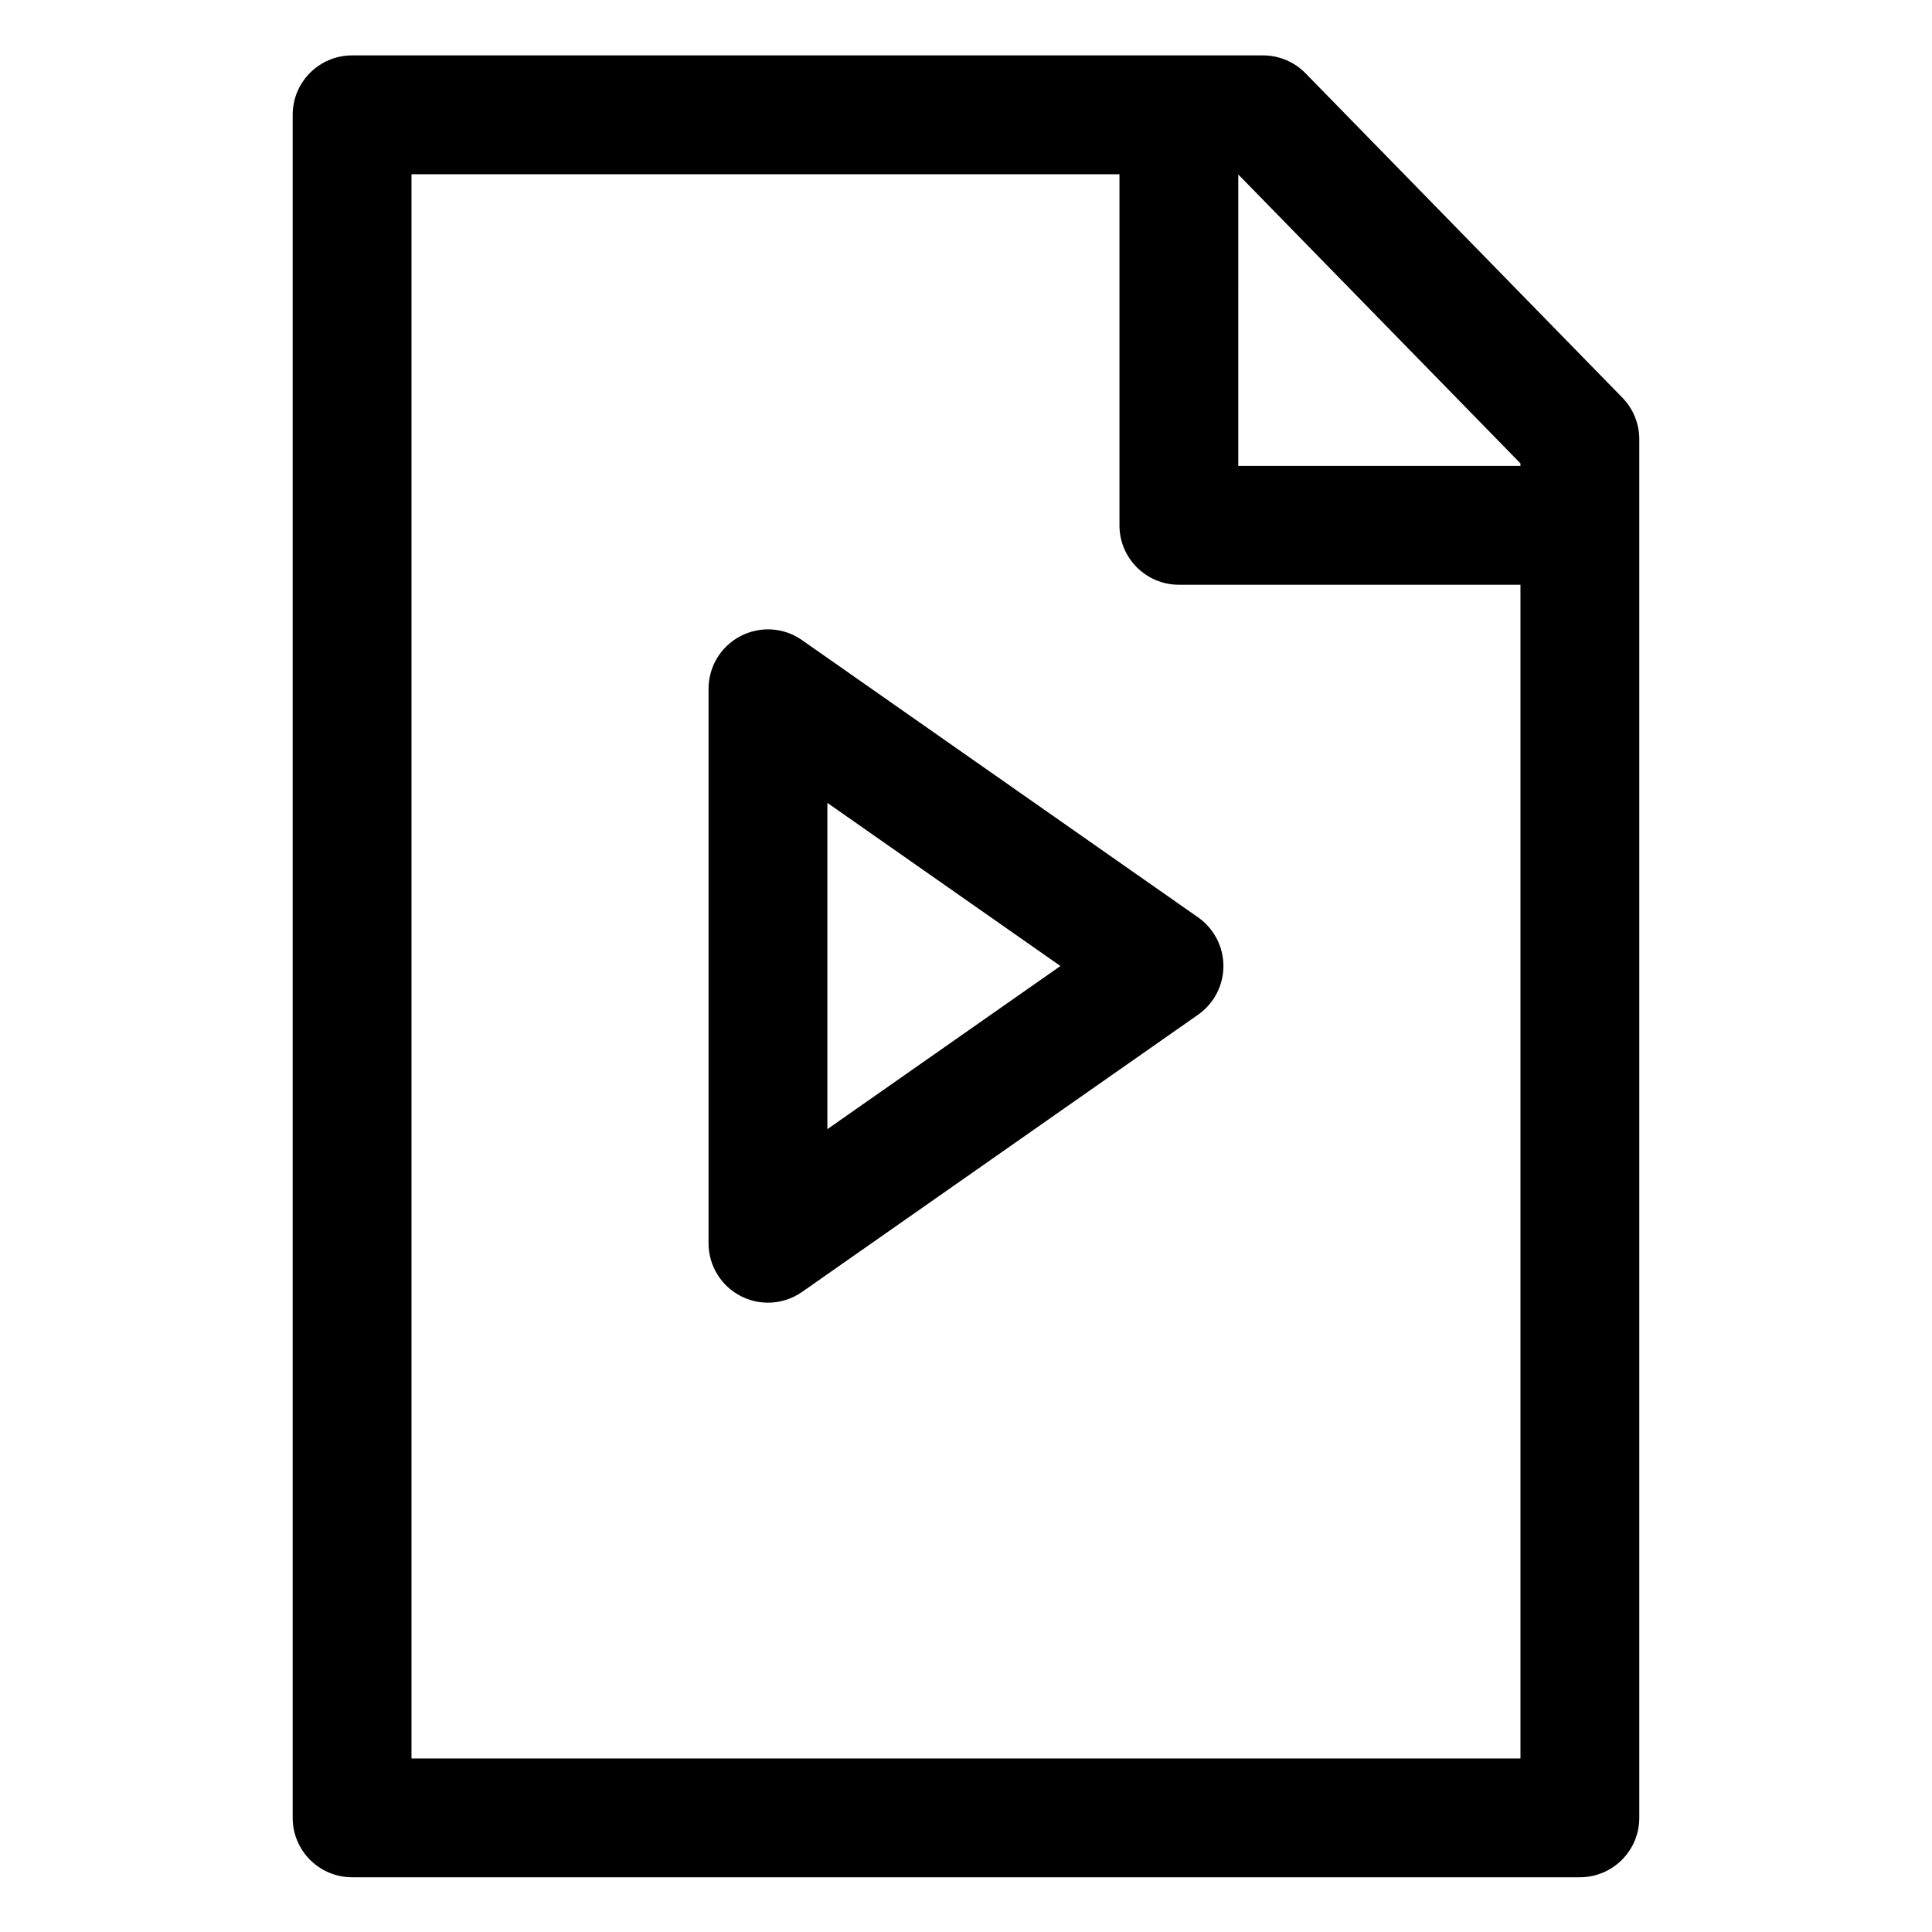
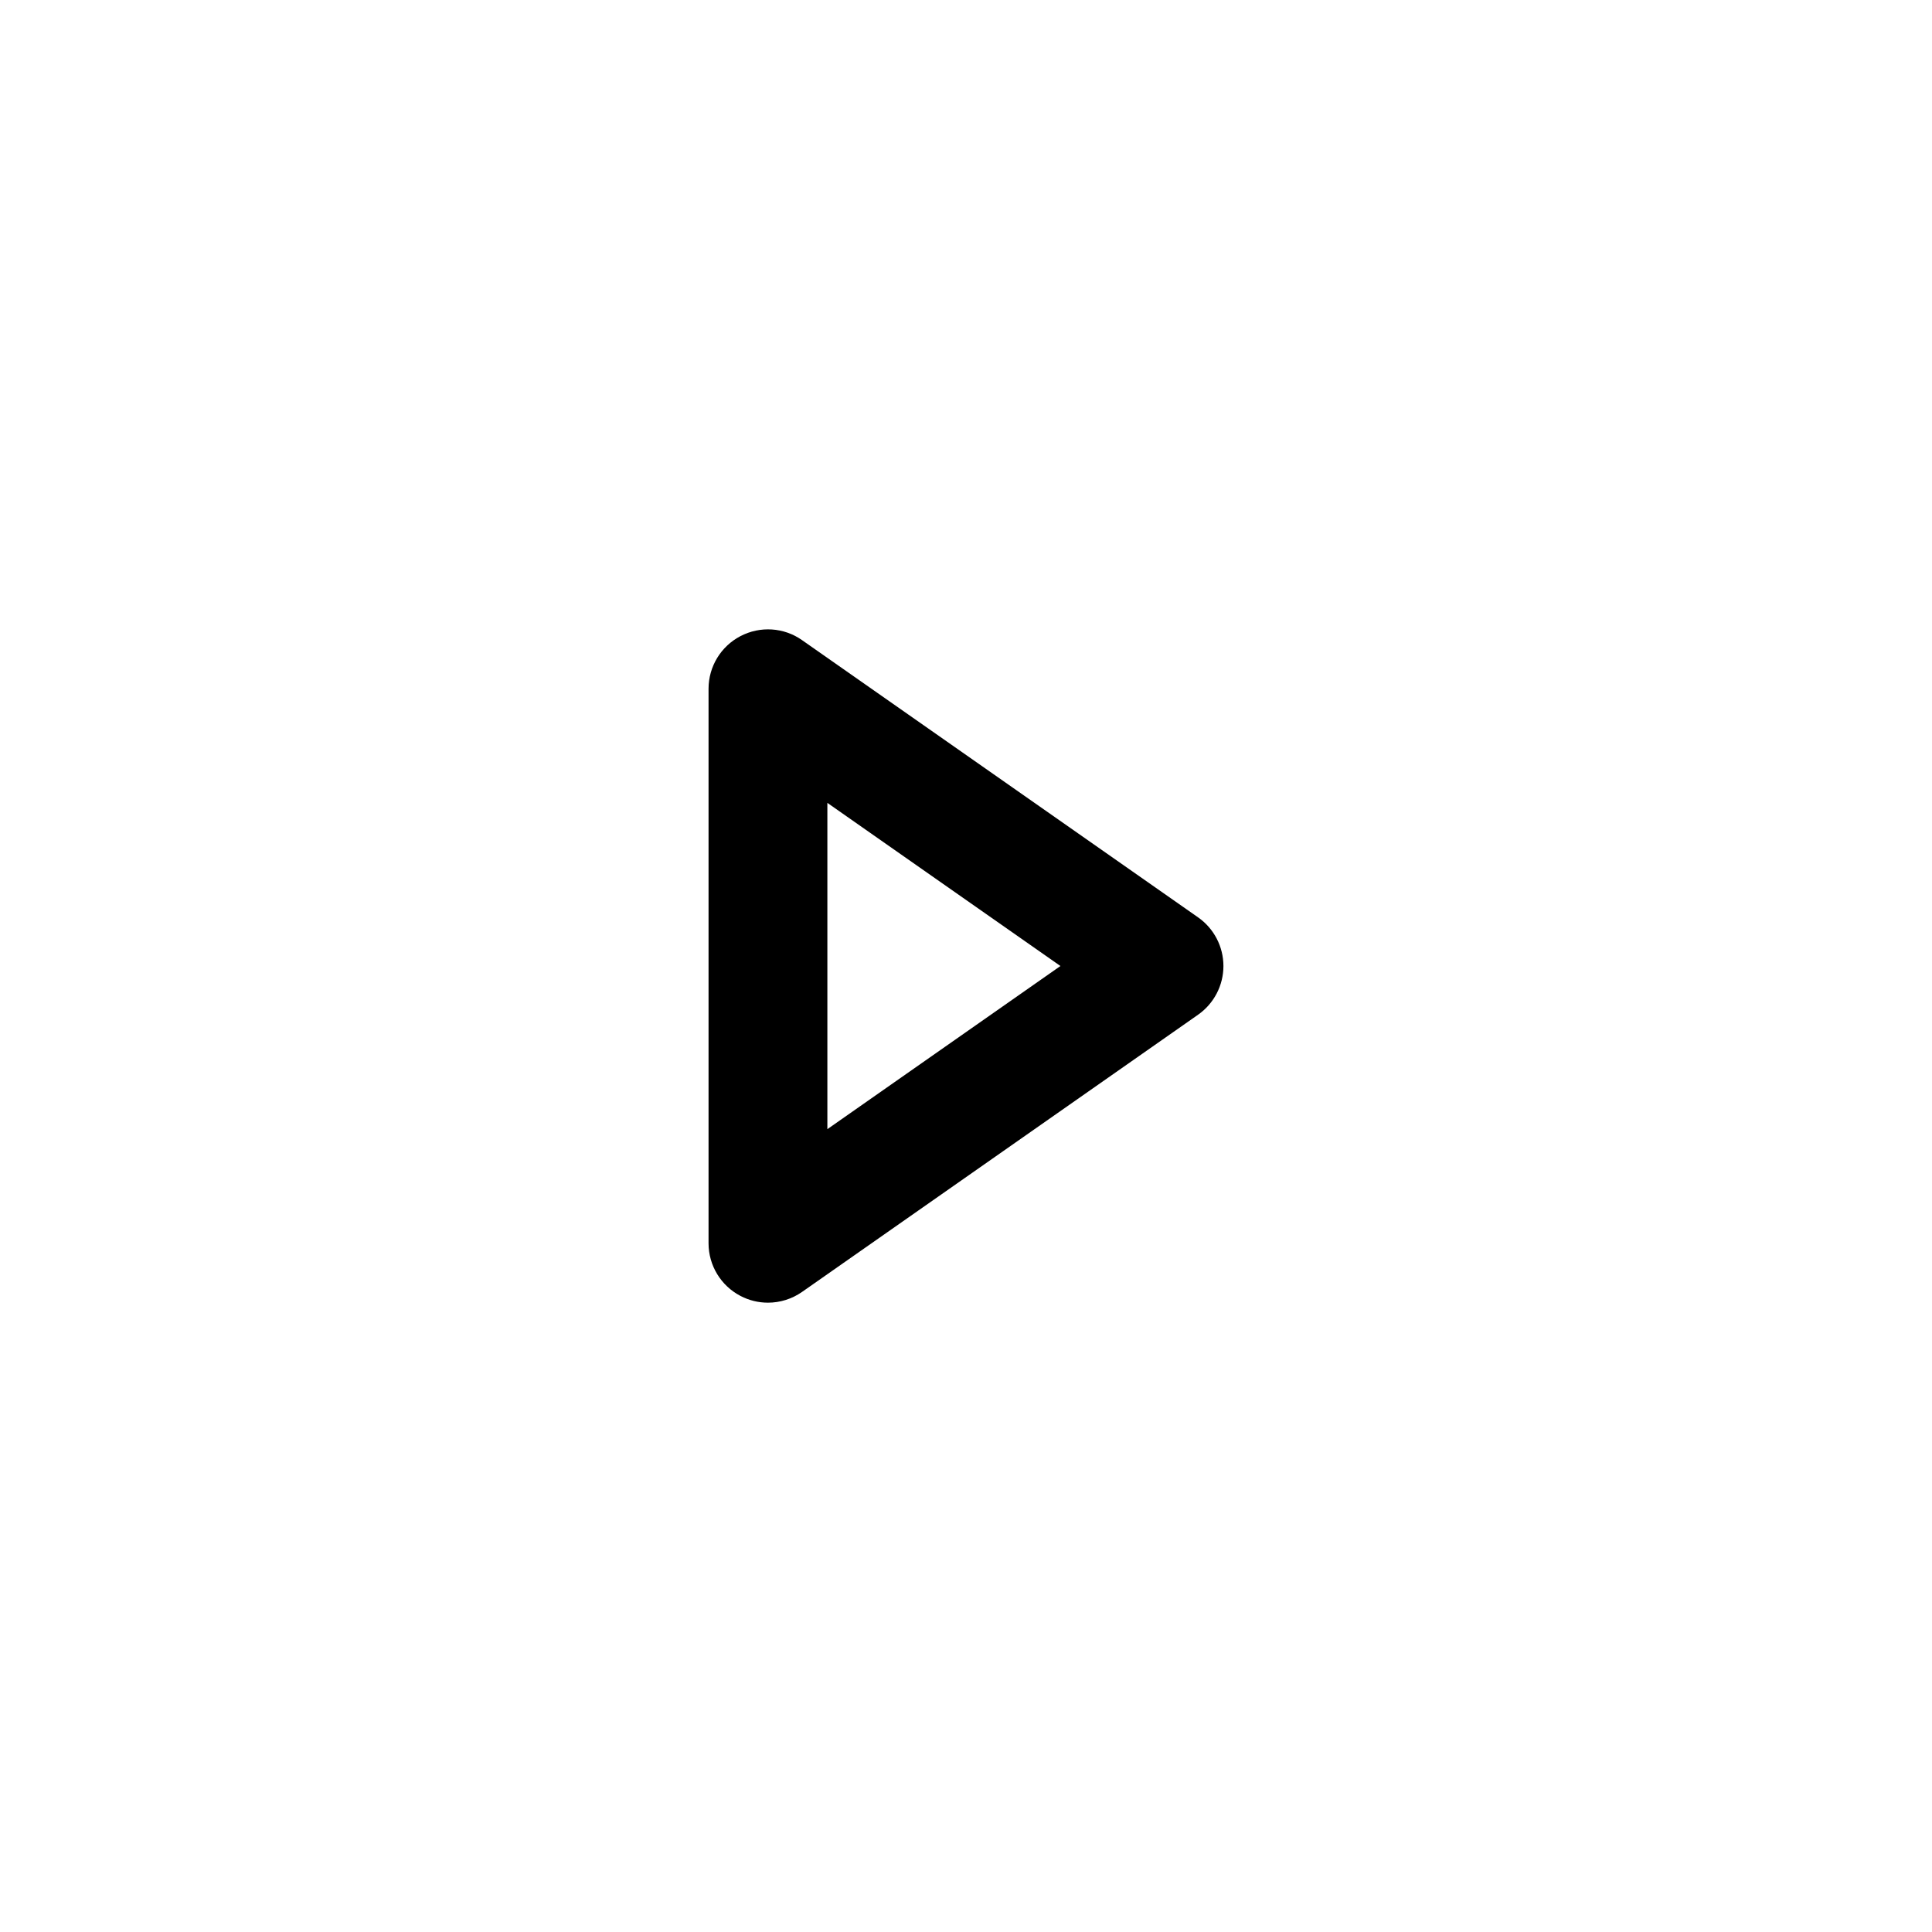
<svg xmlns="http://www.w3.org/2000/svg" fill="#000000" width="800px" height="800px" version="1.1" viewBox="144 144 512 512">
  <g>
    <path d="m340.25 312.57c-5.207 2.707-8.477 8.086-8.477 13.961v146.95c0 5.875 3.269 11.254 8.477 13.961 2.285 1.195 4.777 1.781 7.269 1.781 3.168 0 6.336-0.965 9.031-2.848l104.96-73.473c4.199-2.941 6.711-7.762 6.711-12.895 0-5.137-2.512-9.953-6.715-12.895l-104.96-73.473c-4.797-3.375-11.078-3.785-16.297-1.066zm23.012 44.199 61.766 43.234-61.766 43.234z" />
-     <path d="m573.95 249.39-83.969-85.969c-2.965-3.031-7.023-4.742-11.266-4.742h-241.41c-8.691 0-15.742 7.051-15.742 15.742v451.33c0 8.691 7.051 15.742 15.742 15.742h325.38c8.691 0 15.742-7.051 15.742-15.742v-365.36c0-4.113-1.609-8.059-4.477-11zm-27.012 360.62h-293.89v-419.84h187.62v93.051c0 8.691 7.051 15.742 15.742 15.742h90.527zm0-342.54h-74.785l0.004-77.234 74.781 76.566z" />
  </g>
</svg>